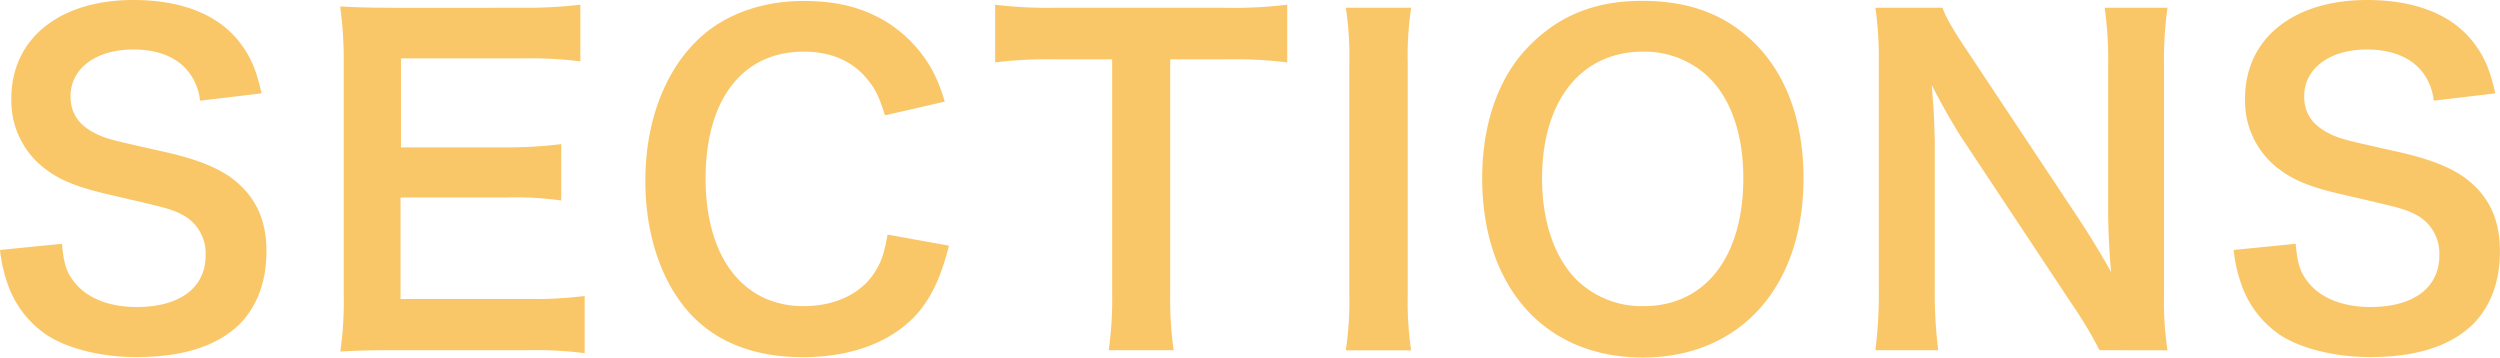
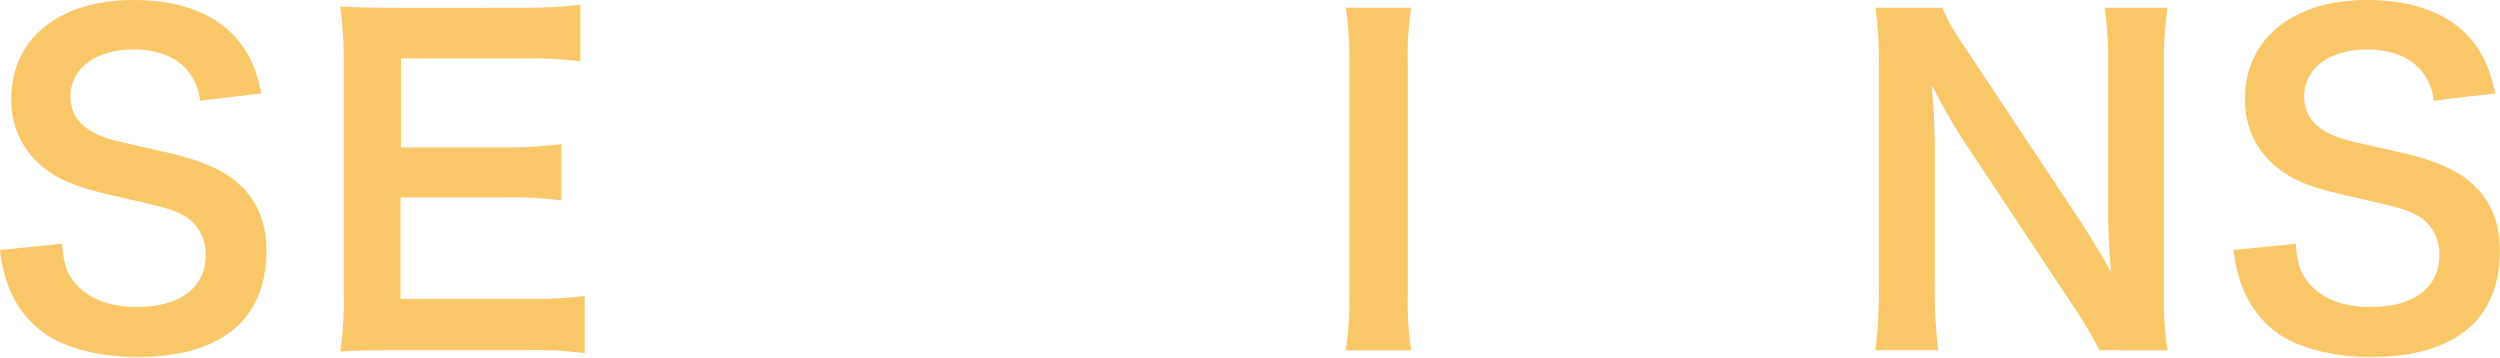
<svg xmlns="http://www.w3.org/2000/svg" width="440.97" height="63.06" viewBox="0 0 440.97 63.06">
  <defs>
    <style>.cls-1{fill:#fac768;}</style>
  </defs>
  <title>label_section_en</title>
  <g id="レイヤー_2" data-name="レイヤー 2">
    <g id="MENUのコピー_4" data-name="MENUのコピー 4">
      <path class="cls-1" d="M10.93,43c.3,3.41.76,4.93,2.12,6.68,2.2,2.88,6.15,4.47,11.08,4.47,7.59,0,12.14-3.41,12.14-9.1a7.71,7.71,0,0,0-3.79-7c-2.28-1.22-2.73-1.29-13.21-3.72C13.58,33,10.55,31.79,7.82,29.67A15,15,0,0,1,2,17.38C2,6.83,10.47,0,23.52,0c8.65,0,15.18,2.66,18.9,7.66,1.89,2.51,2.81,4.78,3.72,8.81L35.28,17.76A9.78,9.78,0,0,0,33,12.37C31,10,27.7,8.73,23.52,8.73c-6.6,0-11.08,3.34-11.08,8.27,0,3.18,1.67,5.39,5.16,6.9,1.67.69,2.28.84,10.7,2.73,6,1.29,9.64,2.74,12.37,4.63C45,34.45,47,38.62,47,44.32c0,5.38-1.67,9.78-4.78,12.89-4,3.87-10,5.77-18.14,5.77C17.83,63,11.76,61.46,8.12,59a17.87,17.87,0,0,1-6.68-8.65A26.41,26.41,0,0,1,0,44.09Z" />
      <path class="cls-1" d="M404.93,43c.3,3.41.76,4.93,2.12,6.68,2.2,2.88,6.15,4.47,11.08,4.47,7.59,0,12.14-3.41,12.14-9.1a7.71,7.71,0,0,0-3.79-7c-2.28-1.22-2.73-1.29-13.21-3.72-5.69-1.29-8.72-2.51-11.45-4.63A15,15,0,0,1,396,17.38C396,6.83,404.47,0,417.52,0c8.65,0,15.18,2.66,18.9,7.66,1.89,2.51,2.81,4.78,3.72,8.81l-10.86,1.29A9.78,9.78,0,0,0,427,12.37c-2-2.35-5.31-3.64-9.49-3.64-6.6,0-11.08,3.34-11.08,8.27,0,3.18,1.67,5.39,5.16,6.9,1.67.69,2.28.84,10.7,2.73,6,1.29,9.64,2.74,12.37,4.63,4.33,3.19,6.3,7.36,6.3,13.06,0,5.38-1.67,9.78-4.78,12.89-4,3.87-10,5.77-18.14,5.77-6.22,0-12.29-1.52-15.93-3.94a17.87,17.87,0,0,1-6.68-8.65,26.41,26.41,0,0,1-1.44-6.3Z" />
      <path class="cls-1" d="M103.13,62.3a65.18,65.18,0,0,0-9.79-.53H69.66c-4.55,0-6.6.07-9.63.23a62.15,62.15,0,0,0,.6-10v-41A67.92,67.92,0,0,0,60,1.14c3,.15,5,.23,9.63.23H92.58a81,81,0,0,0,9.79-.54v10a67.86,67.86,0,0,0-9.79-.53H70.73V26H89.17A78.87,78.87,0,0,0,99,25.42v9.94a60,60,0,0,0-9.86-.53H70.65V52.74H93.42a72.51,72.51,0,0,0,9.71-.53Z" />
-       <path class="cls-1" d="M167.4,43.33c-1.44,5.46-2.8,8.42-5.08,11.38C158,60,150.71,63,141.6,63c-8.27,0-14.87-2.5-19.5-7.28-5.31-5.54-8.27-14.12-8.27-23.83,0-10,3.19-18.82,8.88-24.51,4.55-4.63,11.38-7.21,19-7.21,5.92,0,10.4,1.14,14.57,3.64a23.32,23.32,0,0,1,8,8.28,26.69,26.69,0,0,1,2.36,5.84L156.1,20.34c-1.06-3.34-1.75-4.78-3.26-6.53-2.58-3.11-6.38-4.7-11.08-4.7-10.78,0-17.3,8.42-17.3,22.38S131.13,54,141.76,54c5.31,0,9.86-2.05,12.29-5.62,1.29-1.89,1.9-3.49,2.5-7Z" />
-       <path class="cls-1" d="M206.41,51.9a63.65,63.65,0,0,0,.61,9.87H195.56a63.08,63.08,0,0,0,.61-9.87V10.47H185.93a75.37,75.37,0,0,0-10.4.53V.83a76,76,0,0,0,10.32.54H215.9A80,80,0,0,0,227.05.83V11a79.63,79.63,0,0,0-11.15-.53h-9.49Z" />
      <path class="cls-1" d="M248.91,1.37a57.23,57.23,0,0,0-.6,9.78V52a58,58,0,0,0,.6,9.79H237.38A57.8,57.8,0,0,0,238,52V11.15a57.07,57.07,0,0,0-.61-9.78Z" />
-       <path class="cls-1" d="M309.62,7.74c5.54,5.54,8.5,13.81,8.5,23.68,0,19.19-11.16,31.64-28.38,31.64s-28.3-12.37-28.3-31.64c0-9.79,3-18.22,8.65-23.68C275.32,2.58,281.62.15,289.66.15,298,.15,304.46,2.58,309.62,7.74ZM307.5,31.42c0-7.67-2.13-13.82-6-17.69a16.34,16.34,0,0,0-11.69-4.62C278.89,9.11,272,17.76,272,31.49c0,7.59,2.2,14,6.15,17.91A16.4,16.4,0,0,0,289.89,54C300.74,54,307.5,45.38,307.5,31.42Z" />
      <path class="cls-1" d="M370.33,61.77a74.28,74.28,0,0,0-4.86-8.12L345.9,24.13c-1.44-2.28-3.34-5.54-5.16-9.11.07,1.07.07,1.07.3,3.87.08,1.45.23,4.86.23,6.61V50.39a83.78,83.78,0,0,0,.61,11.38H330.8a82.34,82.34,0,0,0,.6-11.46V11.15a63.86,63.86,0,0,0-.6-9.78h11.83c.69,1.89,2.05,4.17,4.63,8l19.2,28.91c1.82,2.73,4.25,6.68,5.92,9.71-.3-3-.53-7.51-.53-10.7V11.84a65.66,65.66,0,0,0-.61-10.47h11.08a66.86,66.86,0,0,0-.61,10.47V52a57.8,57.8,0,0,0,.61,9.79Z" />
    </g>
  </g>
</svg>